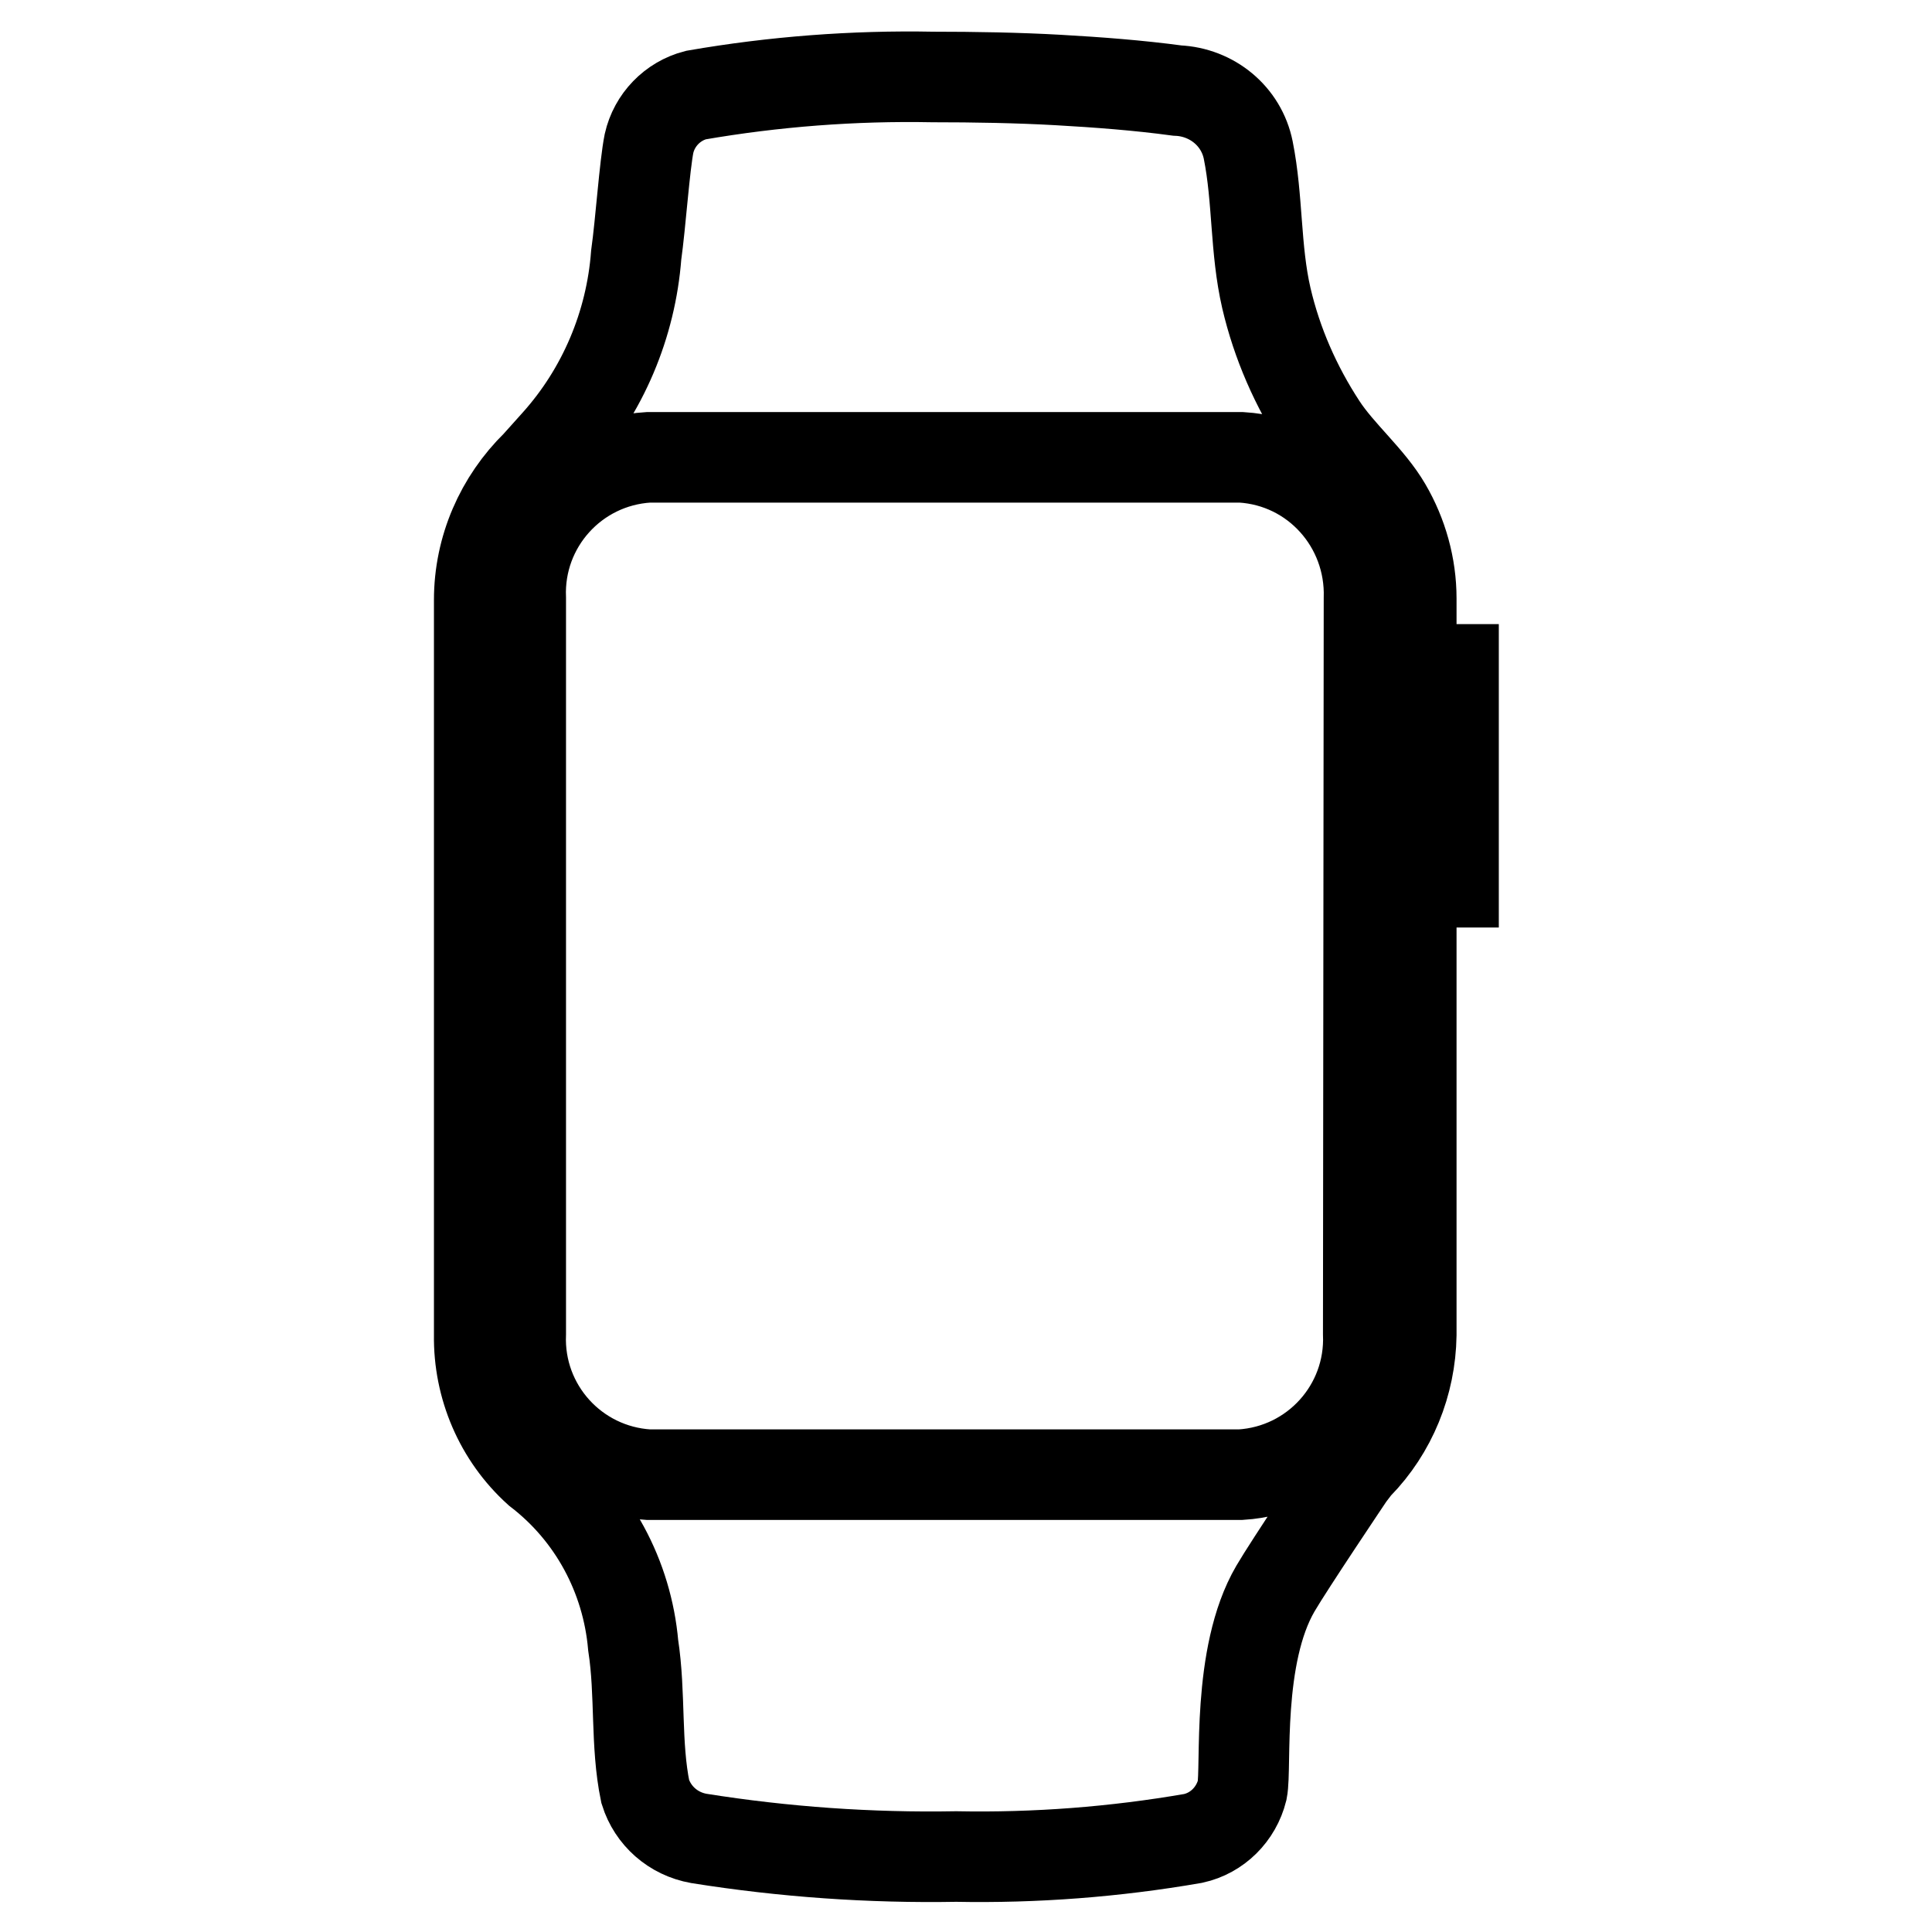
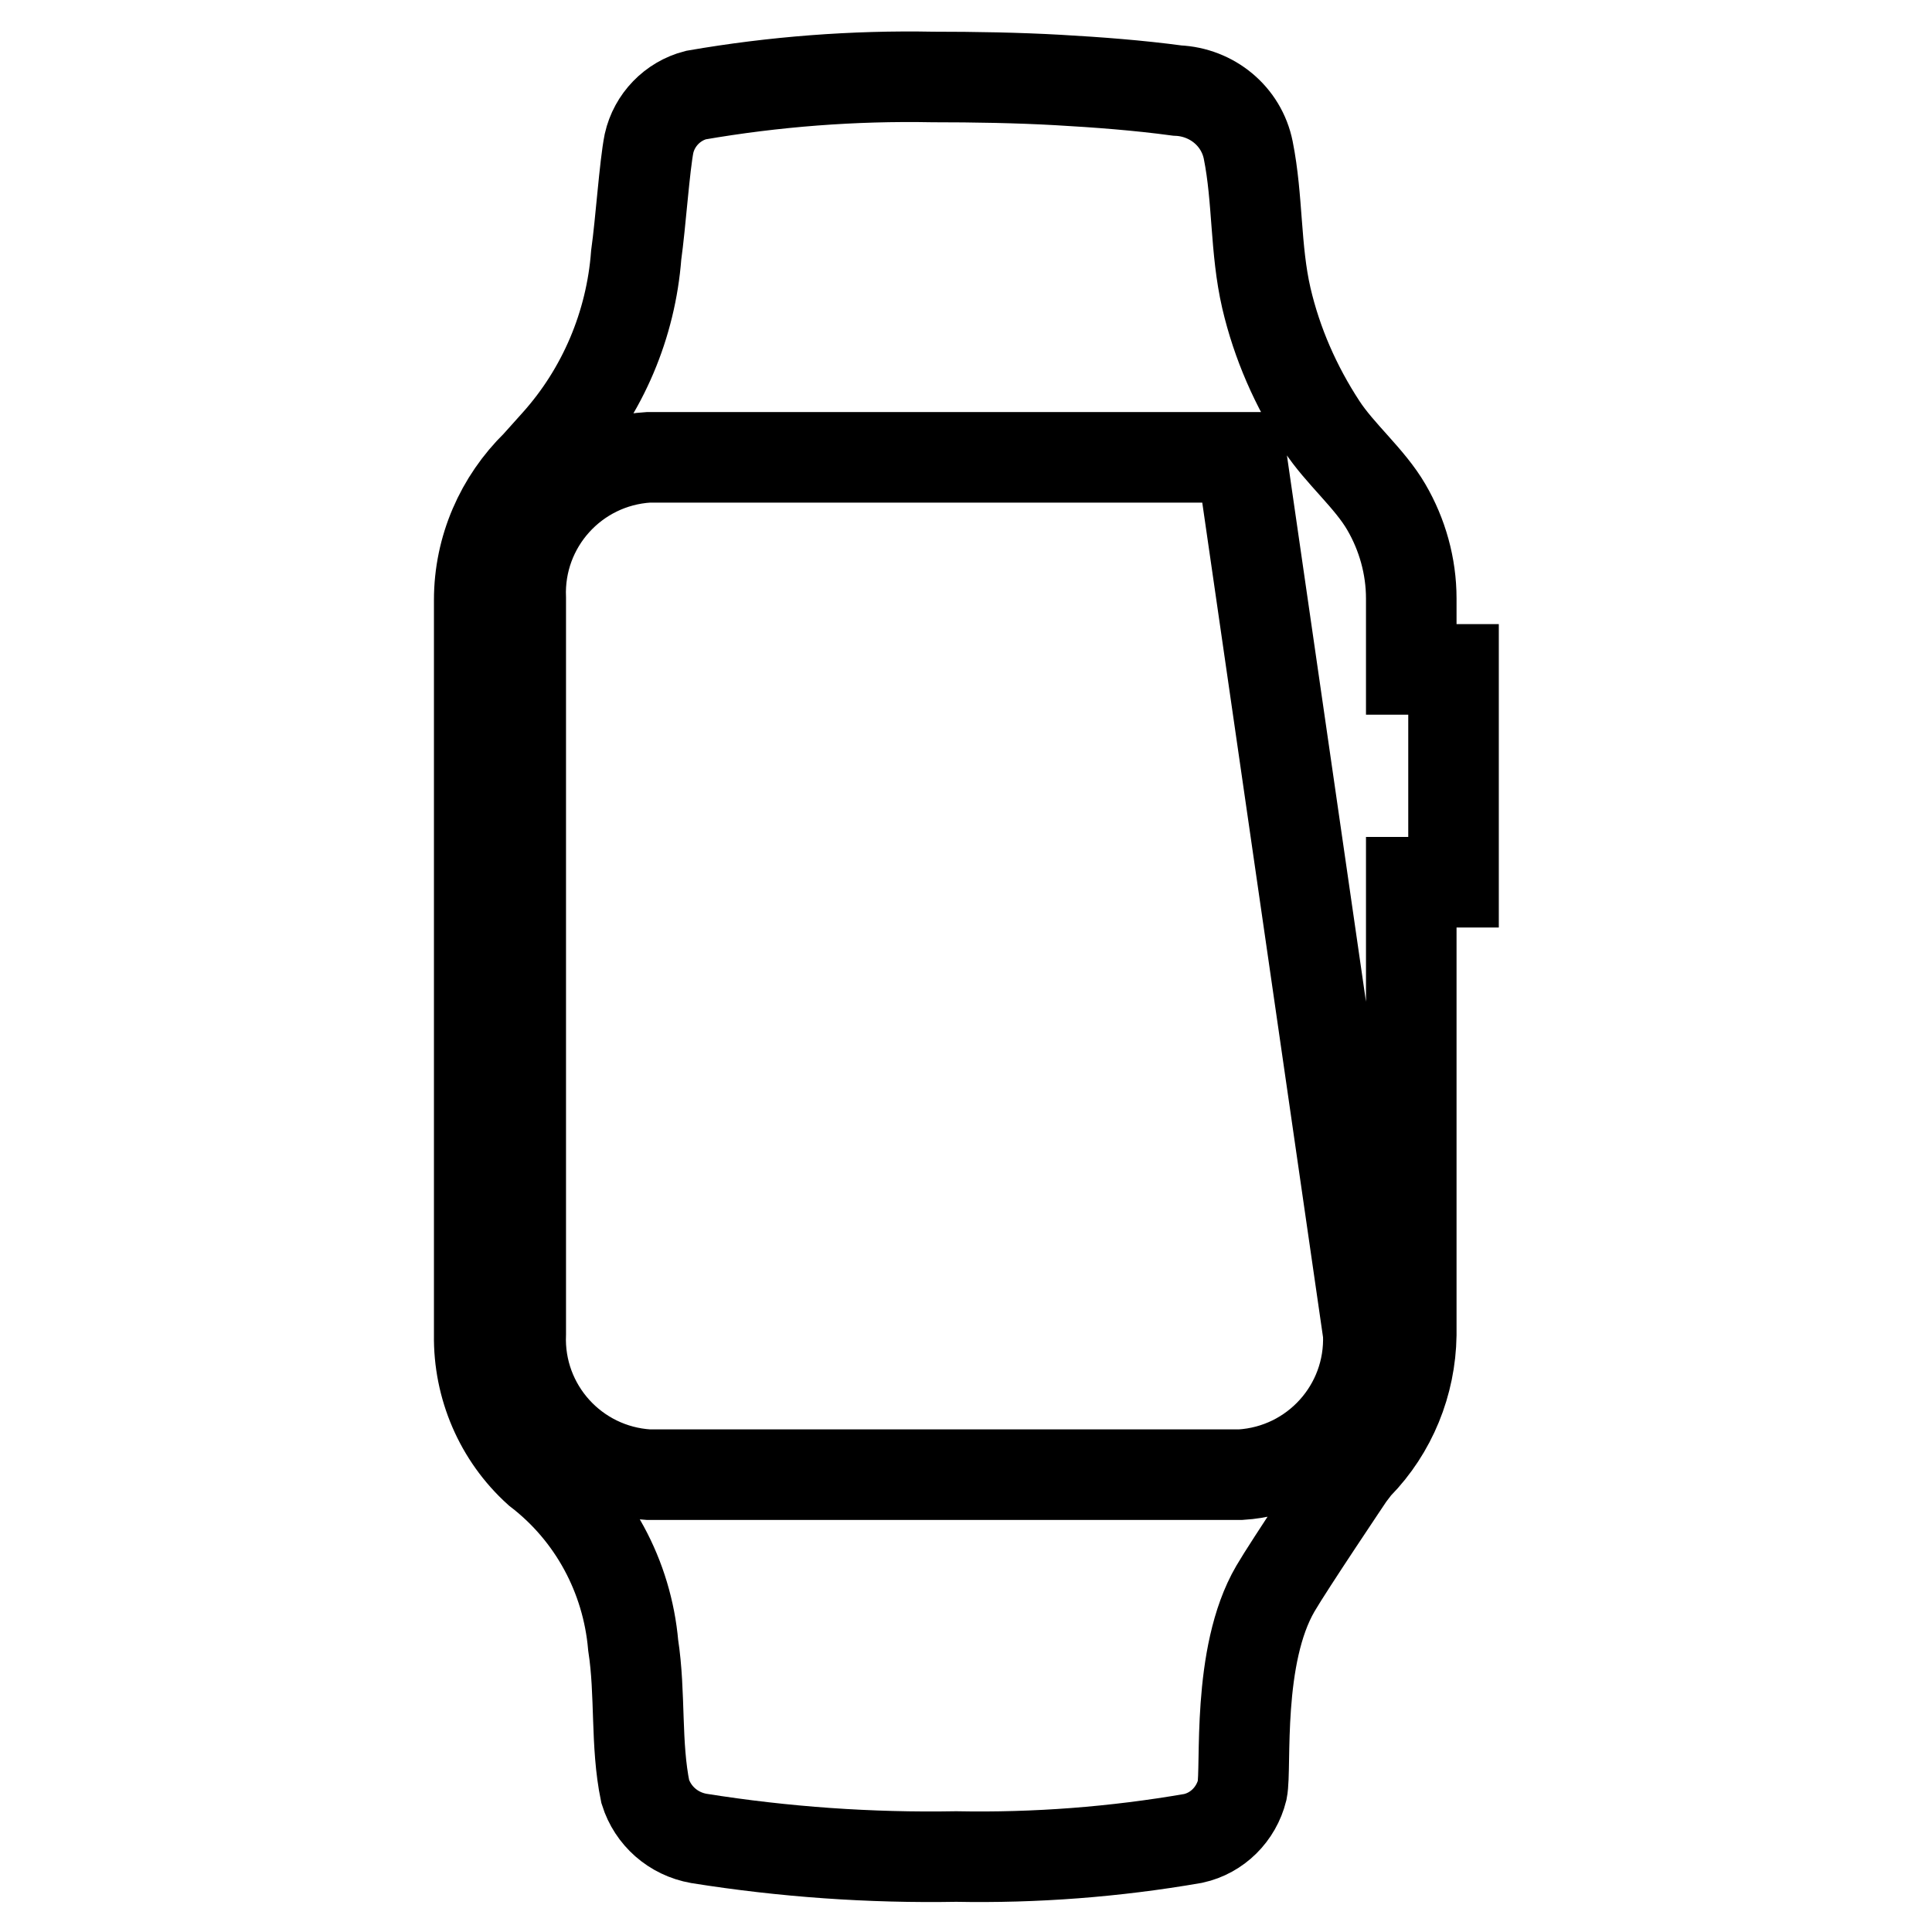
<svg xmlns="http://www.w3.org/2000/svg" version="1.1" x="0px" y="0px" viewBox="0 0 256 256" enable-background="new 0 0 256 256" xml:space="preserve">
  <g>
-     <path stroke-width="12" fill-opacity="0" stroke="#000000" d="M192.6,116.7V88.7H187v-9.4c0-4.3-1.2-8.5-3.3-12.1c-2.2-3.8-6.2-7.1-8.6-10.8c-3.4-5.2-5.9-10.9-7.3-16.9 c-1.5-6.5-1.1-13.1-2.4-19.6c-0.9-4.5-4.8-7.7-9.4-7.9c-5.2-0.7-10.5-1.1-15.8-1.4c-5.3-0.3-11.1-0.4-16.6-0.4 c-10.5-0.2-21,0.6-31.4,2.4c-3.1,0.8-5.5,3.3-6.2,6.4c-0.6,3-1.1,10.5-1.7,14.8c-0.7,9.2-4.4,18-10.6,24.9l-2.6,2.9 c-4.8,4.7-7.6,11.1-7.6,17.9v97.4c-0.1,6.8,2.7,13.4,7.8,18c7.3,5.6,11.8,14,12.6,23.1c1,6.5,0.3,13.1,1.6,19.4 c1,3.2,3.7,5.6,7.1,6.2c11.3,1.8,22.7,2.6,34.1,2.4c10.5,0.2,21-0.6,31.4-2.4c3.2-0.7,5.7-3.2,6.5-6.4c0.6-3-0.8-17.8,4.4-26.7 c1.8-3.1,9.8-15,9.8-15s0.9-1.2,1.1-1.4c4.5-4.6,7-10.8,7.1-17.2v-60H192.6L192.6,116.7z M181.3,176.7c0.4,9.8-7.1,18.1-16.9,18.7 H85.9c-9.8-0.6-17.3-8.9-16.9-18.7V79.3c-0.4-9.8,7.1-18.1,16.9-18.7h78.6c9.8,0.6,17.2,8.9,16.9,18.7L181.3,176.7L181.3,176.7z" />
+     <path stroke-width="12" fill-opacity="0" stroke="#000000" d="M192.6,116.7V88.7H187v-9.4c0-4.3-1.2-8.5-3.3-12.1c-2.2-3.8-6.2-7.1-8.6-10.8c-3.4-5.2-5.9-10.9-7.3-16.9 c-1.5-6.5-1.1-13.1-2.4-19.6c-0.9-4.5-4.8-7.7-9.4-7.9c-5.2-0.7-10.5-1.1-15.8-1.4c-5.3-0.3-11.1-0.4-16.6-0.4 c-10.5-0.2-21,0.6-31.4,2.4c-3.1,0.8-5.5,3.3-6.2,6.4c-0.6,3-1.1,10.5-1.7,14.8c-0.7,9.2-4.4,18-10.6,24.9l-2.6,2.9 c-4.8,4.7-7.6,11.1-7.6,17.9v97.4c-0.1,6.8,2.7,13.4,7.8,18c7.3,5.6,11.8,14,12.6,23.1c1,6.5,0.3,13.1,1.6,19.4 c1,3.2,3.7,5.6,7.1,6.2c11.3,1.8,22.7,2.6,34.1,2.4c10.5,0.2,21-0.6,31.4-2.4c3.2-0.7,5.7-3.2,6.5-6.4c0.6-3-0.8-17.8,4.4-26.7 c1.8-3.1,9.8-15,9.8-15s0.9-1.2,1.1-1.4c4.5-4.6,7-10.8,7.1-17.2v-60H192.6L192.6,116.7z M181.3,176.7c0.4,9.8-7.1,18.1-16.9,18.7 H85.9c-9.8-0.6-17.3-8.9-16.9-18.7V79.3c-0.4-9.8,7.1-18.1,16.9-18.7h78.6L181.3,176.7L181.3,176.7z" />
  </g>
</svg>